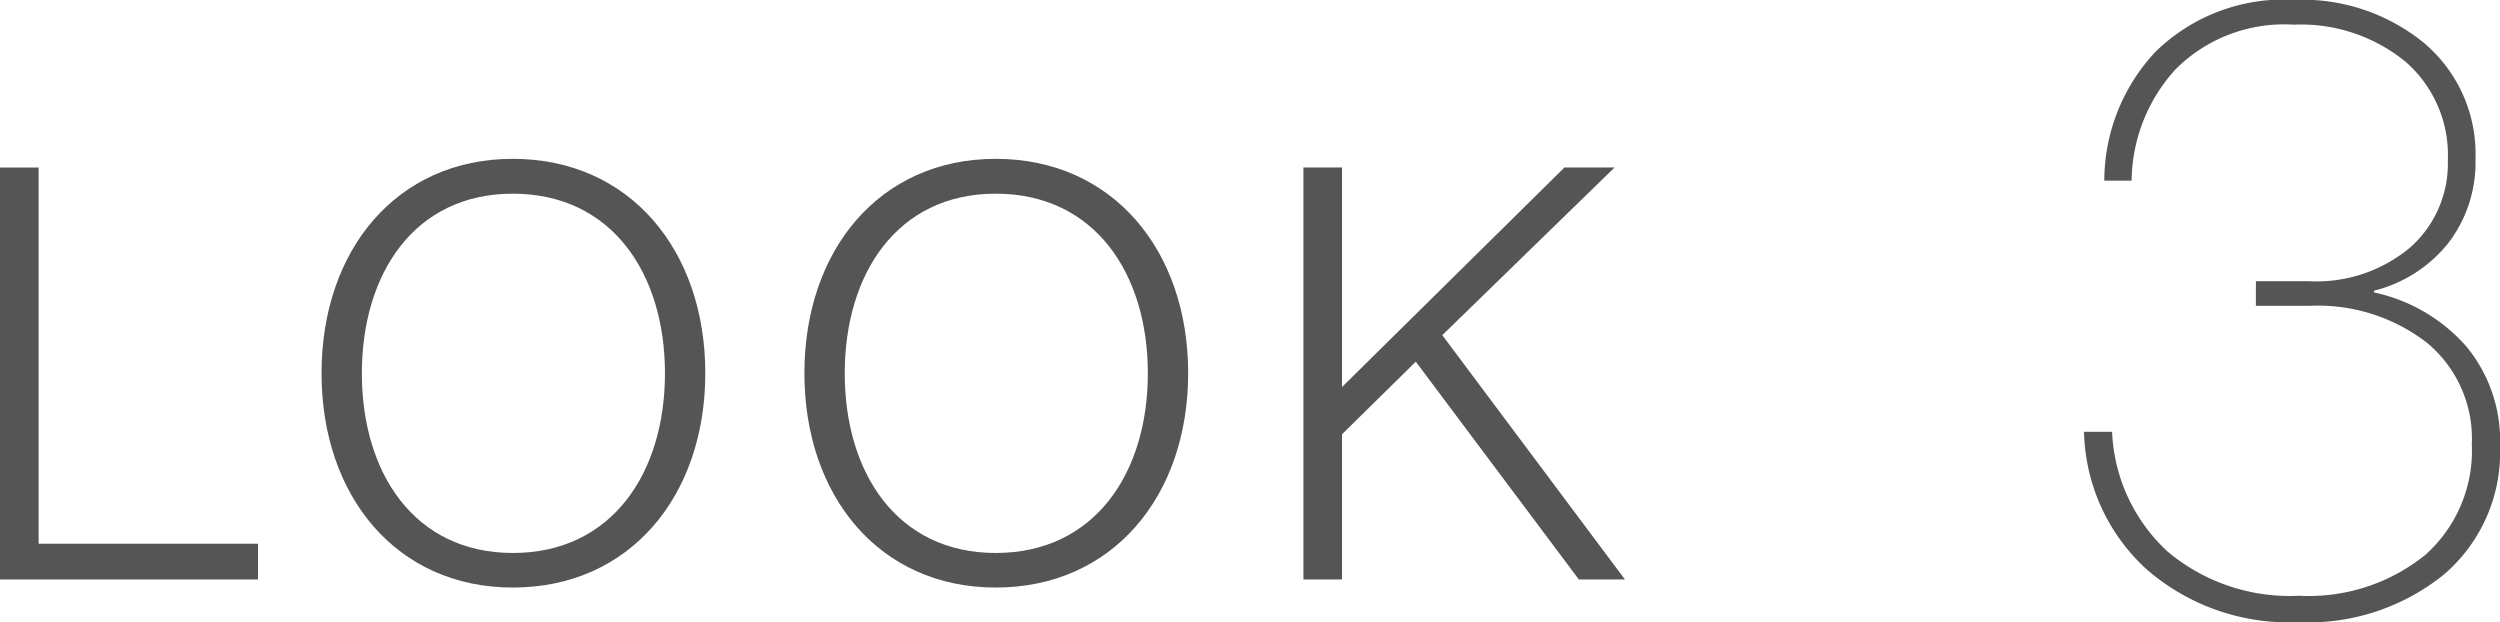
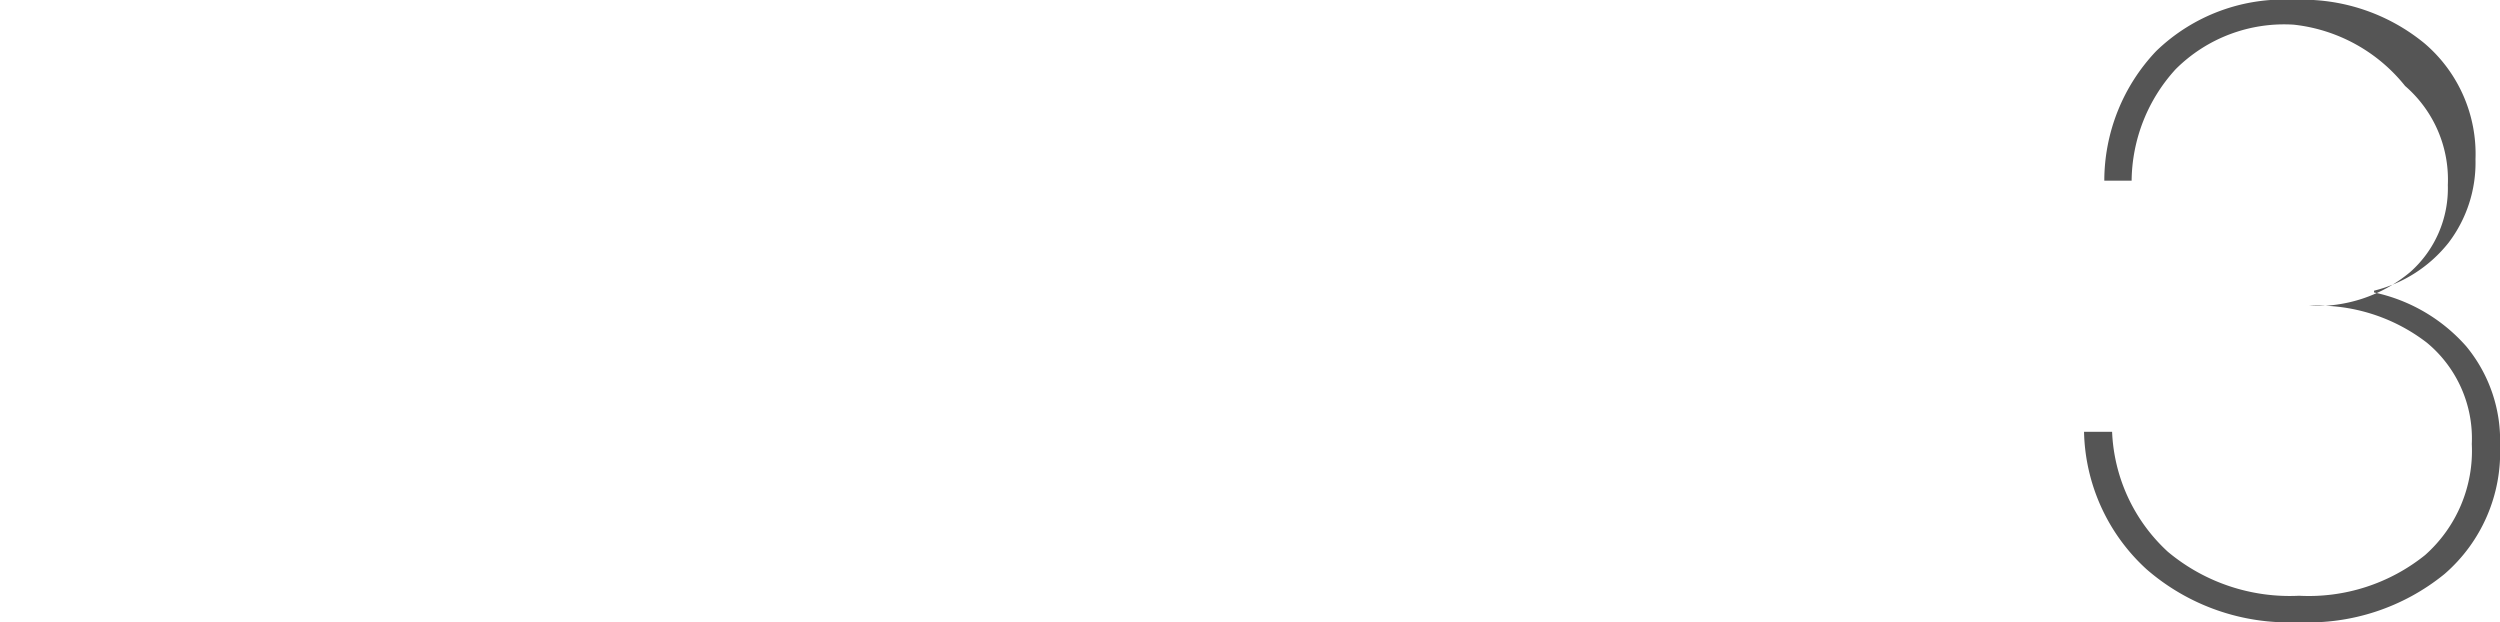
<svg xmlns="http://www.w3.org/2000/svg" width="73.756" height="18.356" viewBox="0 0 73.756 18.356">
  <g id="look3" transform="translate(-347.088 -2765.904)">
-     <path id="パス_64" data-name="パス 64" d="M1.088,0H8.7V-1.054H2.227v-11.1H1.088Zm15.13-.782c-2.907,0-4.454-2.363-4.454-5.3s1.547-5.3,4.454-5.3c2.924,0,4.488,2.363,4.488,5.3S19.142-.782,16.218-.782Zm0,1.02c3.451,0,5.678-2.7,5.678-6.324s-2.227-6.324-5.678-6.324c-3.434,0-5.644,2.7-5.644,6.324S12.784.238,16.218.238ZM30.464-.782c-2.907,0-4.454-2.363-4.454-5.3s1.547-5.3,4.454-5.3c2.924,0,4.488,2.363,4.488,5.3S33.388-.782,30.464-.782Zm0,1.02c3.451,0,5.678-2.7,5.678-6.324s-2.227-6.324-5.678-6.324c-3.434,0-5.644,2.7-5.644,6.324S27.03.238,30.464.238ZM39.542,0h1.139V-4.284l2.176-2.142L47.668,0h1.36L43.639-7.208l5.083-4.947H47.243L40.681-5.678v-6.477H39.542Z" transform="translate(346 2783)" fill="#555" />
-     <path id="パス_58" data-name="パス 58" d="M5.642-9.074V-9.8H7.2a4.305,4.305,0,0,0,3-1,3.3,3.3,0,0,0,1.105-2.561,3.65,3.65,0,0,0-1.261-2.925A4.882,4.882,0,0,0,6.76-17.368a4.525,4.525,0,0,0-3.484,1.313,4.943,4.943,0,0,0-1.3,3.289H1.17A5.564,5.564,0,0,1,2.7-16.588,5.409,5.409,0,0,1,6.786-18.1a5.669,5.669,0,0,1,3.835,1.287,4.287,4.287,0,0,1,1.5,3.419,3.9,3.9,0,0,1-.793,2.457,4.048,4.048,0,0,1-2.2,1.417v.052a5.012,5.012,0,0,1,2.717,1.586,4.36,4.36,0,0,1,1,2.938,4.751,4.751,0,0,1-1.638,3.783A6.364,6.364,0,0,1,6.89.26,6.391,6.391,0,0,1,2.418-1.3,5.649,5.649,0,0,1,.572-5.356H1.4A5.087,5.087,0,0,0,3.042-1.82,5.6,5.6,0,0,0,6.916-.52a5.476,5.476,0,0,0,3.718-1.2,4.112,4.112,0,0,0,1.378-3.276,3.665,3.665,0,0,0-1.326-2.99A5.264,5.264,0,0,0,7.228-9.074Z" transform="translate(408 2784)" fill="#555" />
+     <path id="パス_58" data-name="パス 58" d="M5.642-9.074H7.2a4.305,4.305,0,0,0,3-1,3.3,3.3,0,0,0,1.105-2.561,3.65,3.65,0,0,0-1.261-2.925A4.882,4.882,0,0,0,6.76-17.368a4.525,4.525,0,0,0-3.484,1.313,4.943,4.943,0,0,0-1.3,3.289H1.17A5.564,5.564,0,0,1,2.7-16.588,5.409,5.409,0,0,1,6.786-18.1a5.669,5.669,0,0,1,3.835,1.287,4.287,4.287,0,0,1,1.5,3.419,3.9,3.9,0,0,1-.793,2.457,4.048,4.048,0,0,1-2.2,1.417v.052a5.012,5.012,0,0,1,2.717,1.586,4.36,4.36,0,0,1,1,2.938,4.751,4.751,0,0,1-1.638,3.783A6.364,6.364,0,0,1,6.89.26,6.391,6.391,0,0,1,2.418-1.3,5.649,5.649,0,0,1,.572-5.356H1.4A5.087,5.087,0,0,0,3.042-1.82,5.6,5.6,0,0,0,6.916-.52a5.476,5.476,0,0,0,3.718-1.2,4.112,4.112,0,0,0,1.378-3.276,3.665,3.665,0,0,0-1.326-2.99A5.264,5.264,0,0,0,7.228-9.074Z" transform="translate(408 2784)" fill="#555" />
  </g>
</svg>